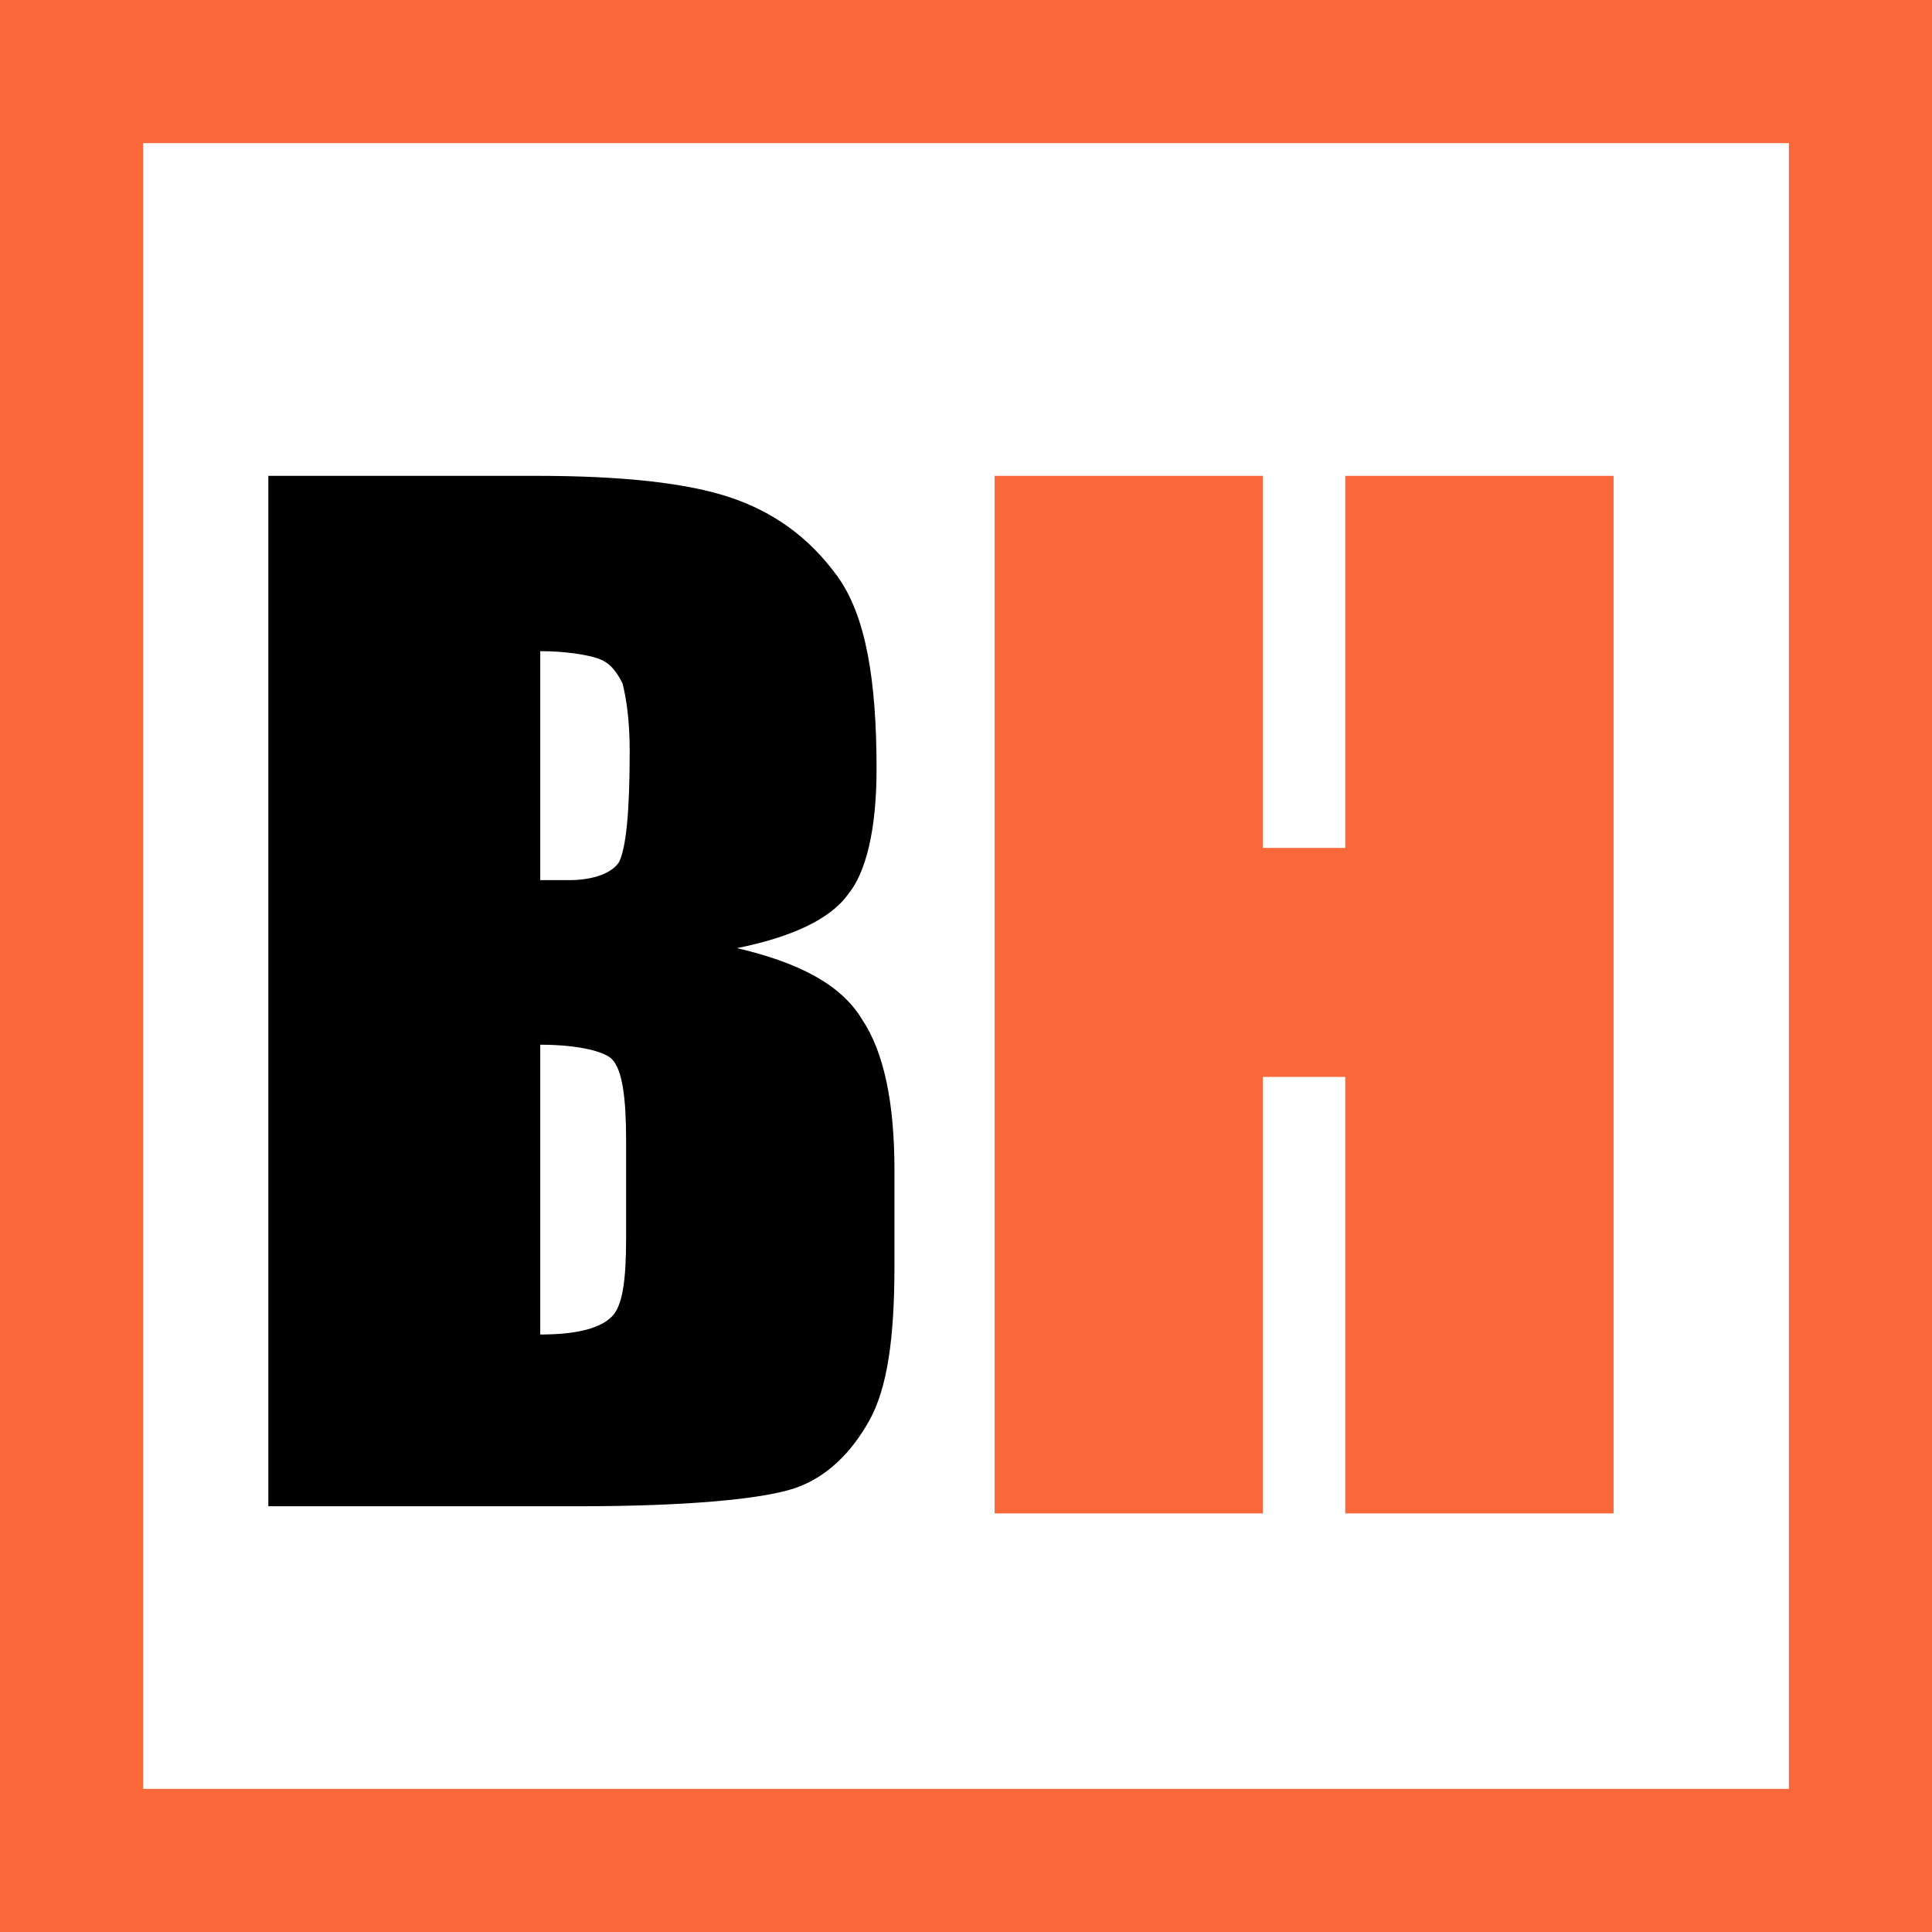
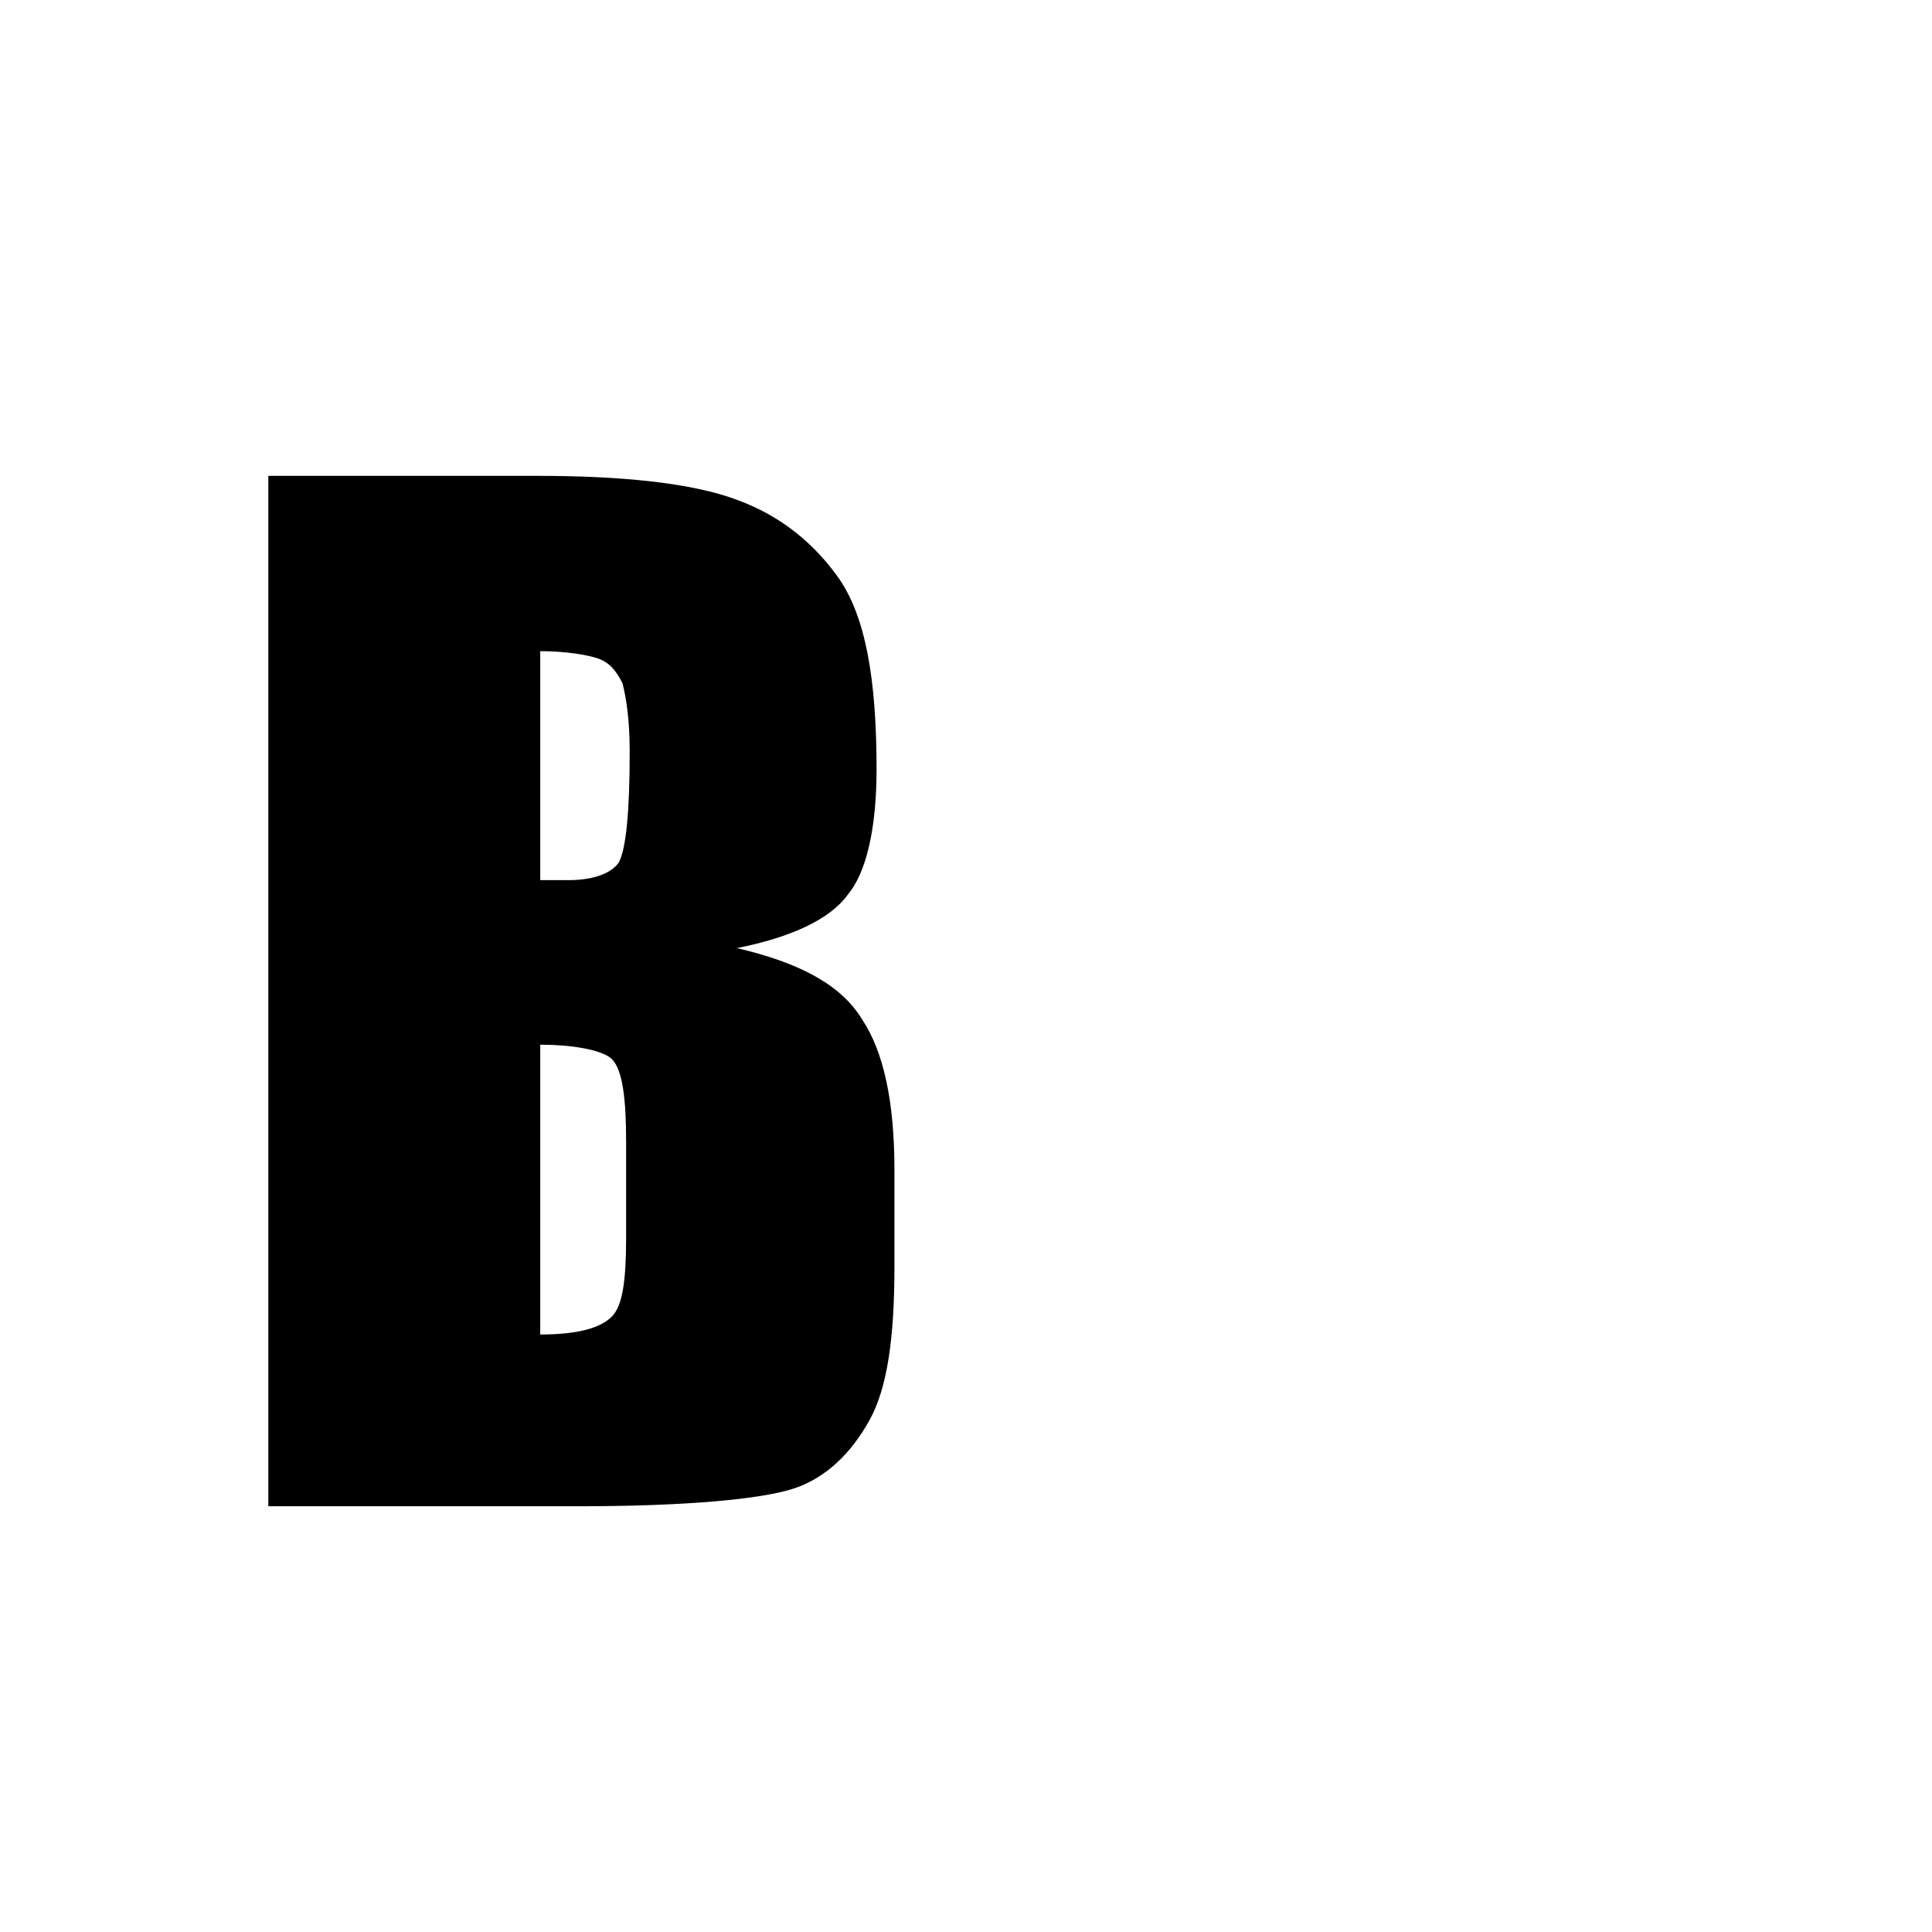
<svg xmlns="http://www.w3.org/2000/svg" version="1.1" id="Ebene_1" x="0px" y="0px" viewBox="0 0 54 54" style="enable-background:new 0 0 54 54;" xml:space="preserve">
  <style type="text/css">
	.st0{fill:none;stroke:#FA6839;stroke-width:4;stroke-miterlimit:10;}
	.st1{fill:#FA6839;}
</style>
  <g>
    <g>
-       <path class="st0" d="M2,2h50v50H2V2z" />
-     </g>
+       </g>
  </g>
  <g>
    <path d="M7.5,13.3h7.5c2.4,0,4.2,0.2,5.4,0.6c1.2,0.4,2.2,1.1,3,2.2c0.8,1.1,1.1,2.9,1.1,5.4c0,1.7-0.3,2.9-0.8,3.5   c-0.5,0.7-1.6,1.2-3.1,1.5c1.7,0.4,2.9,1,3.5,2c0.6,0.9,0.9,2.3,0.9,4.2v2.7c0,2-0.2,3.4-0.7,4.3s-1.2,1.6-2.1,1.9s-3,0.5-6,0.5   H7.5V13.3z M15.1,18.2v6.4c0.3,0,0.6,0,0.8,0c0.7,0,1.2-0.2,1.4-0.5c0.2-0.4,0.3-1.4,0.3-3.1c0-0.9-0.1-1.5-0.2-1.9   c-0.2-0.4-0.4-0.6-0.7-0.7C16.4,18.3,15.8,18.2,15.1,18.2z M15.1,29.2v8.1c1.1,0,1.7-0.2,2-0.5c0.3-0.3,0.4-1,0.4-2.2v-2.7   c0-1.2-0.1-2-0.4-2.3C16.9,29.4,16.2,29.2,15.1,29.2z" />
-     <path class="st1" d="M45.1,13.3v29h-7.5V30.1h-2.3v12.2h-7.5v-29h7.5v10.4h2.3V13.3H45.1z" />
  </g>
</svg>